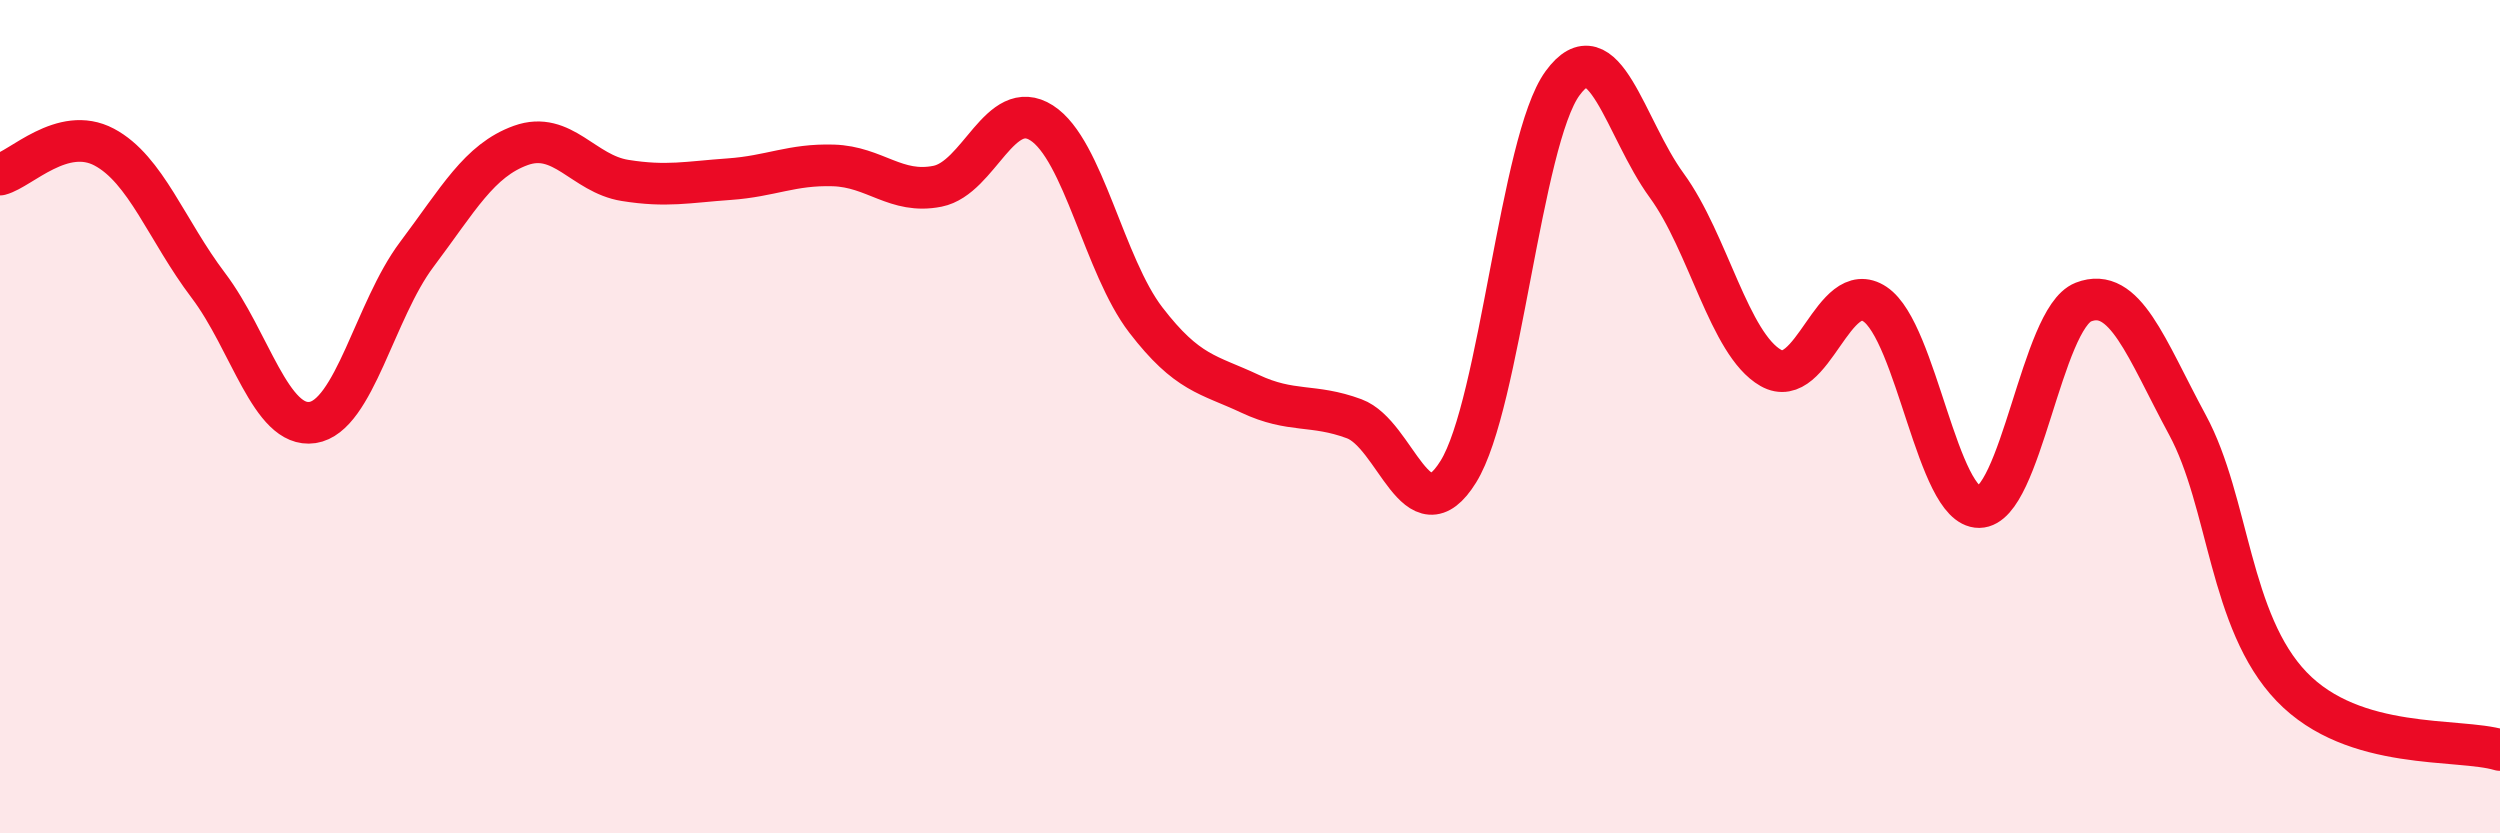
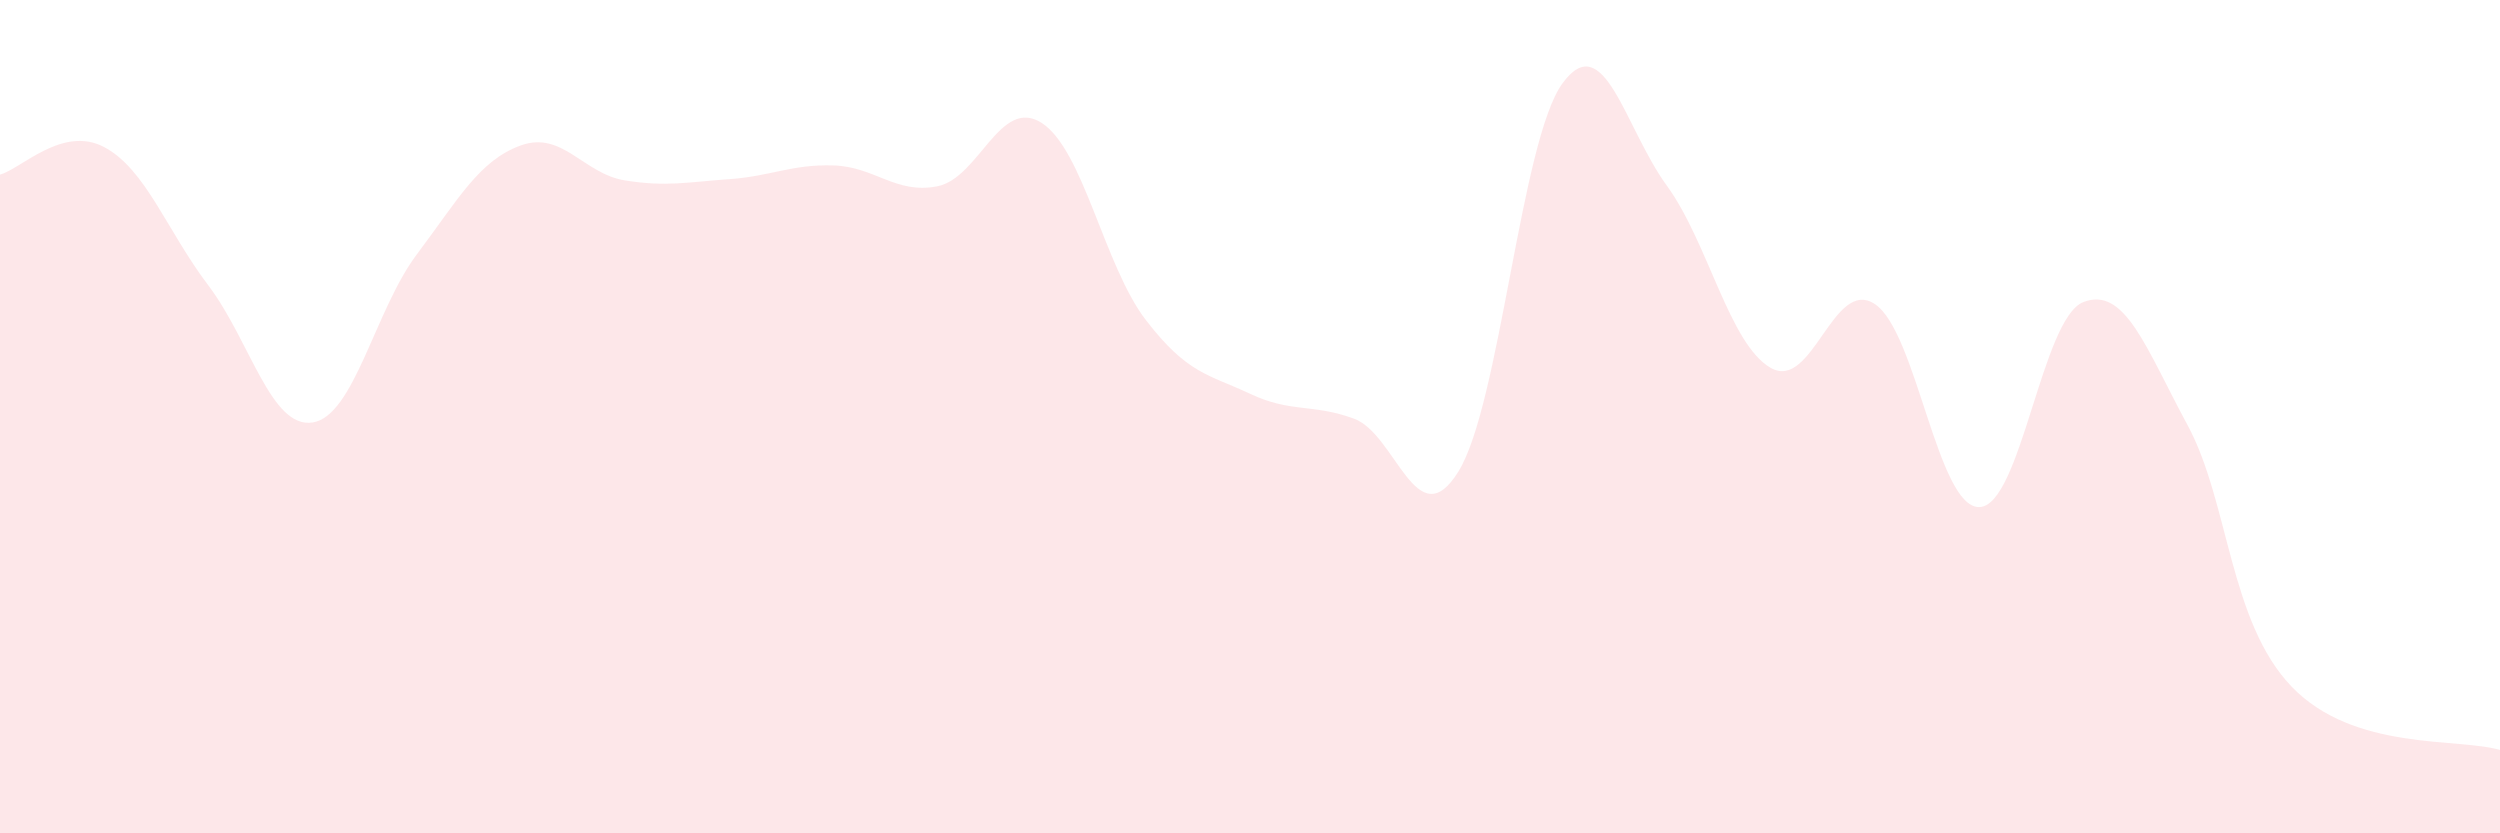
<svg xmlns="http://www.w3.org/2000/svg" width="60" height="20" viewBox="0 0 60 20">
  <path d="M 0,4.19 C 0.5,4.06 1.5,3 2.5,3.53 C 3.5,4.06 4,5.53 5,6.85 C 6,8.17 6.5,10.29 7.5,10.14 C 8.5,9.99 9,7.44 10,6.11 C 11,4.78 11.5,3.85 12.5,3.49 C 13.5,3.13 14,4.17 15,4.33 C 16,4.49 16.5,4.37 17.5,4.3 C 18.5,4.23 19,3.94 20,3.97 C 21,4 21.5,4.67 22.5,4.47 C 23.5,4.27 24,2.31 25,2.95 C 26,3.59 26.5,6.38 27.5,7.68 C 28.5,8.98 29,8.98 30,9.45 C 31,9.92 31.5,9.68 32.5,10.05 C 33.5,10.42 34,12.93 35,11.32 C 36,9.71 36.5,3.37 37.5,2 C 38.5,0.63 39,3.08 40,4.45 C 41,5.82 41.5,8.26 42.5,8.83 C 43.5,9.4 44,6.63 45,7.3 C 46,7.97 46.5,12.18 47.5,12.17 C 48.5,12.16 49,7.64 50,7.25 C 51,6.86 51.5,8.35 52.5,10.2 C 53.5,12.05 53.5,14.92 55,16.48 C 56.5,18.04 59,17.7 60,18L60 20L0 20Z" fill="#EB0A25" opacity="0.1" stroke-linecap="round" stroke-linejoin="round" />
-   <path d="M 0,4.19 C 0.5,4.06 1.5,3 2.5,3.53 C 3.5,4.06 4,5.53 5,6.85 C 6,8.17 6.5,10.29 7.5,10.14 C 8.5,9.99 9,7.44 10,6.11 C 11,4.78 11.5,3.85 12.5,3.49 C 13.5,3.13 14,4.17 15,4.33 C 16,4.49 16.5,4.37 17.5,4.3 C 18.5,4.23 19,3.94 20,3.97 C 21,4 21.5,4.67 22.5,4.47 C 23.5,4.27 24,2.31 25,2.95 C 26,3.59 26.5,6.38 27.5,7.68 C 28.5,8.98 29,8.98 30,9.45 C 31,9.92 31.5,9.68 32.5,10.05 C 33.5,10.42 34,12.93 35,11.32 C 36,9.71 36.5,3.37 37.5,2 C 38.5,0.63 39,3.08 40,4.45 C 41,5.82 41.5,8.26 42.5,8.83 C 43.5,9.4 44,6.63 45,7.3 C 46,7.97 46.5,12.18 47.5,12.17 C 48.5,12.16 49,7.64 50,7.25 C 51,6.86 51.5,8.35 52.5,10.2 C 53.5,12.05 53.5,14.92 55,16.48 C 56.5,18.04 59,17.7 60,18" stroke="#EB0A25" stroke-width="1" fill="none" stroke-linecap="round" stroke-linejoin="round" />
</svg>